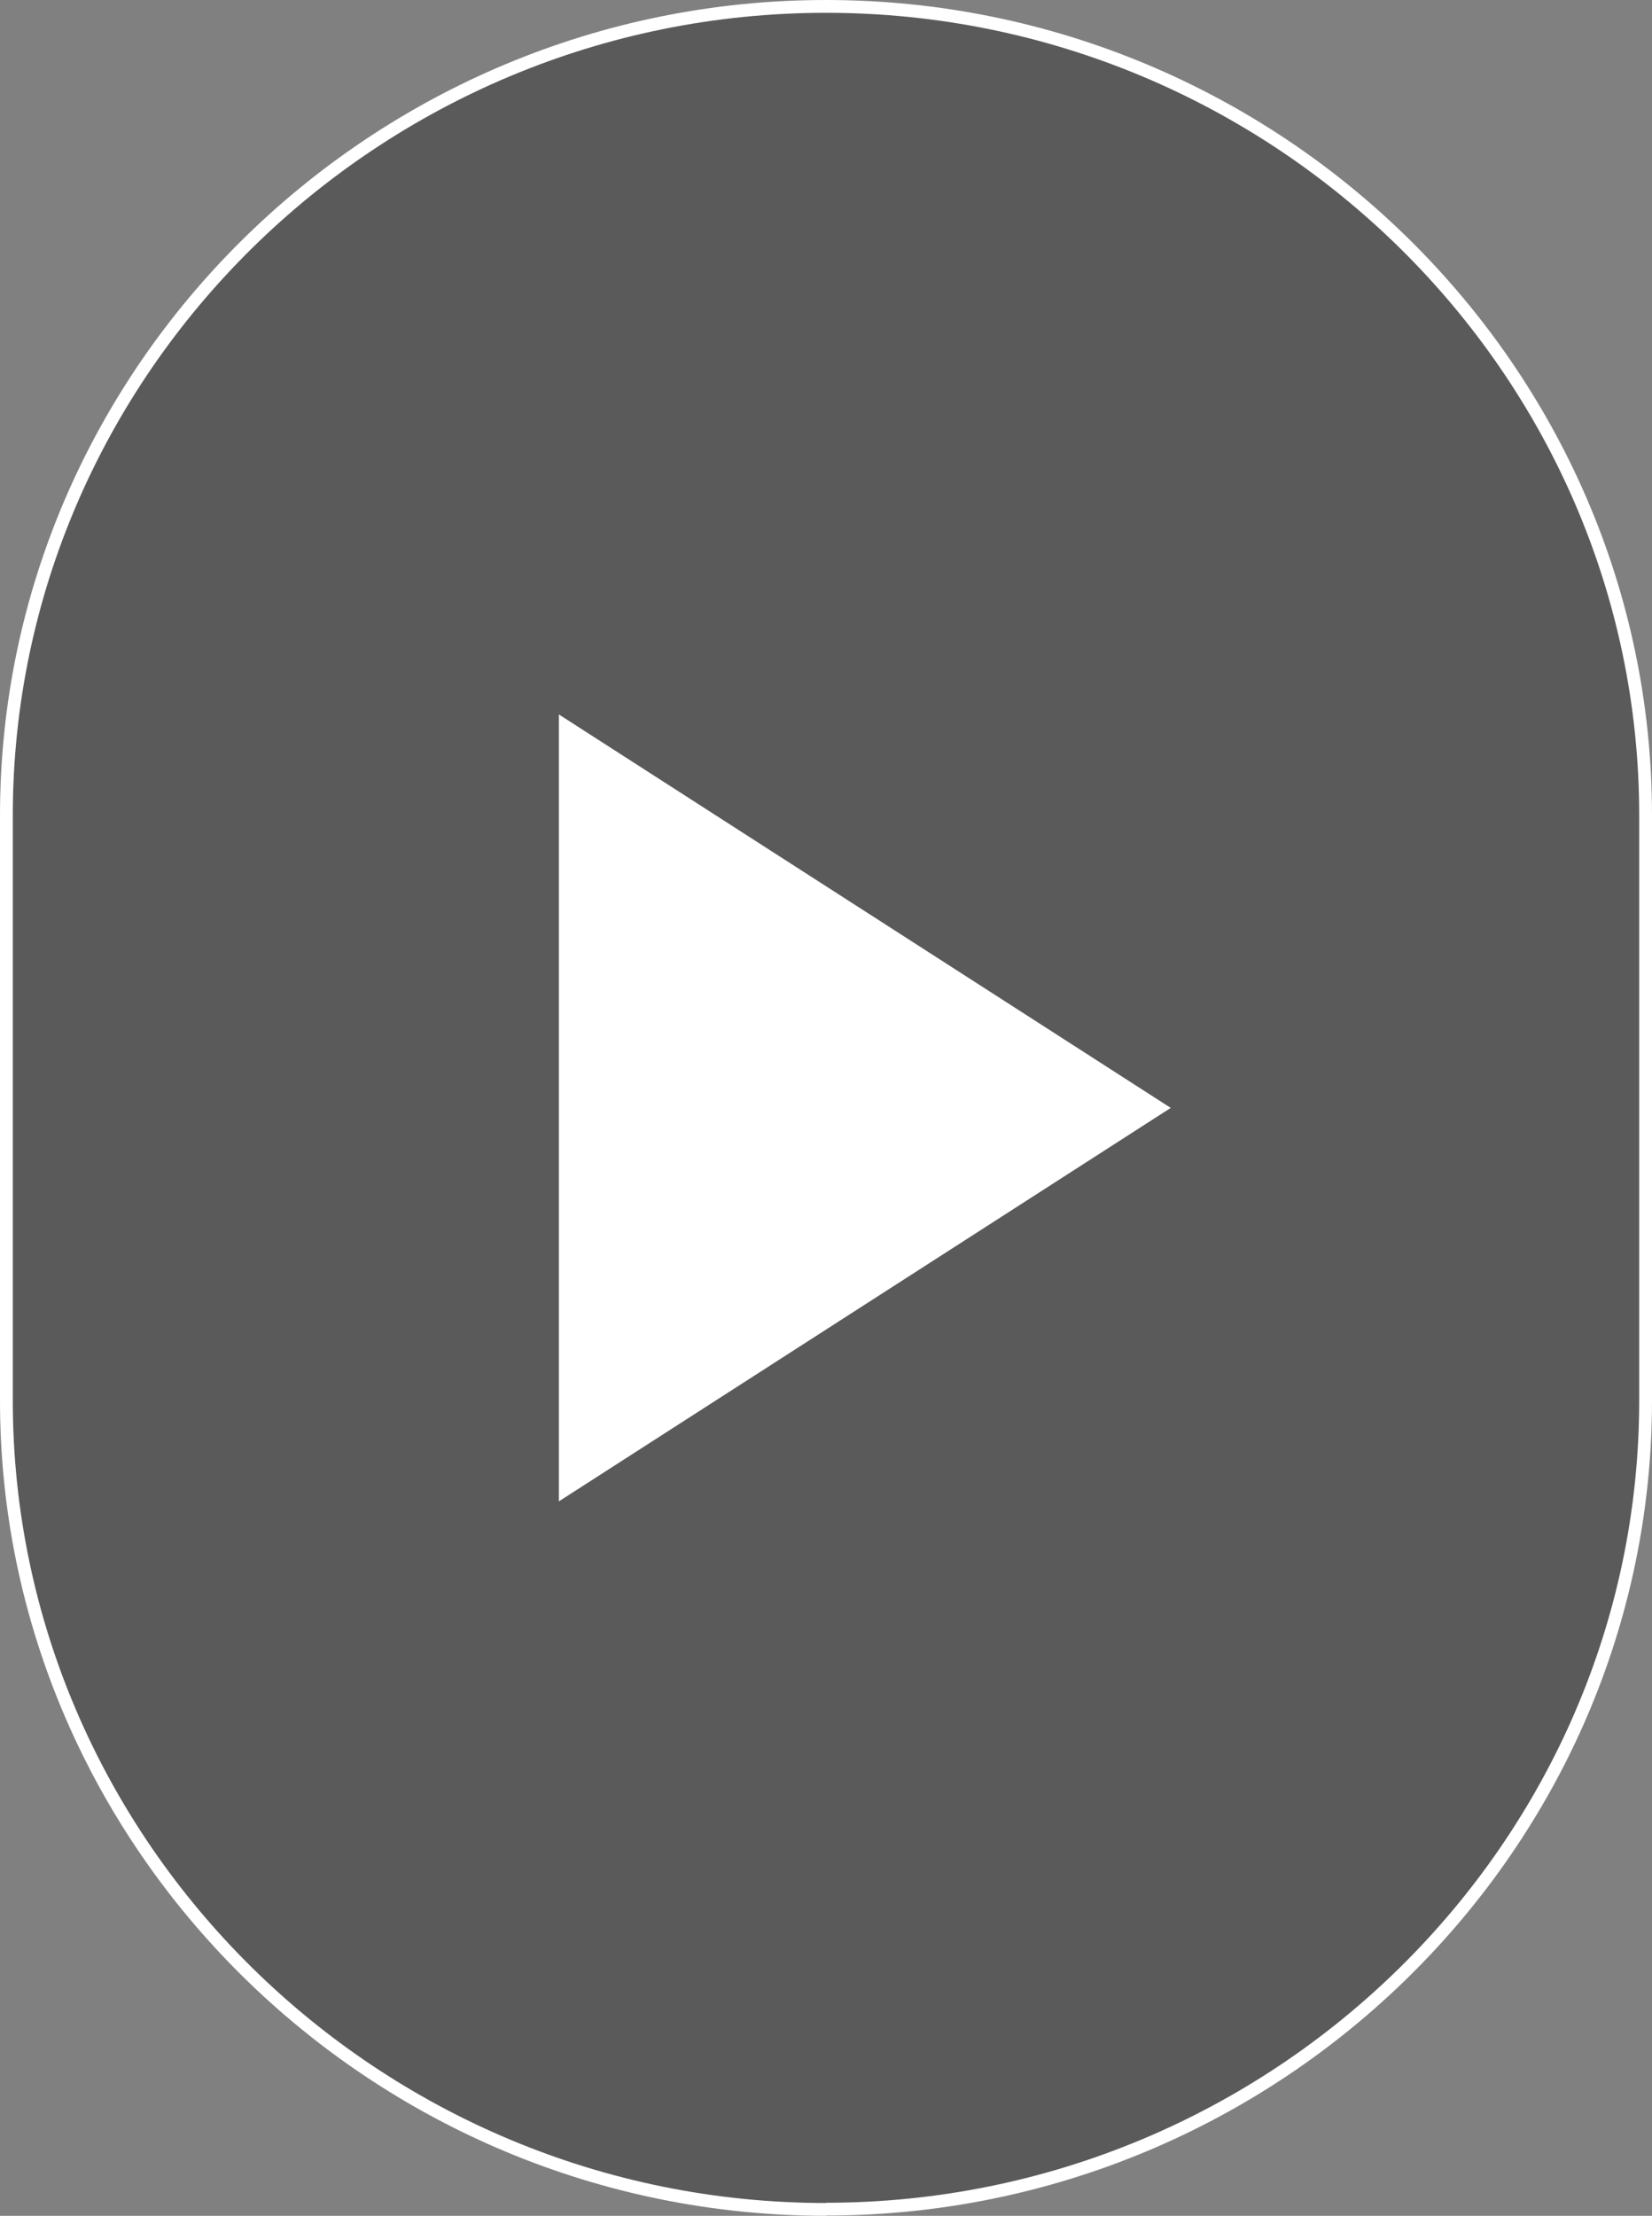
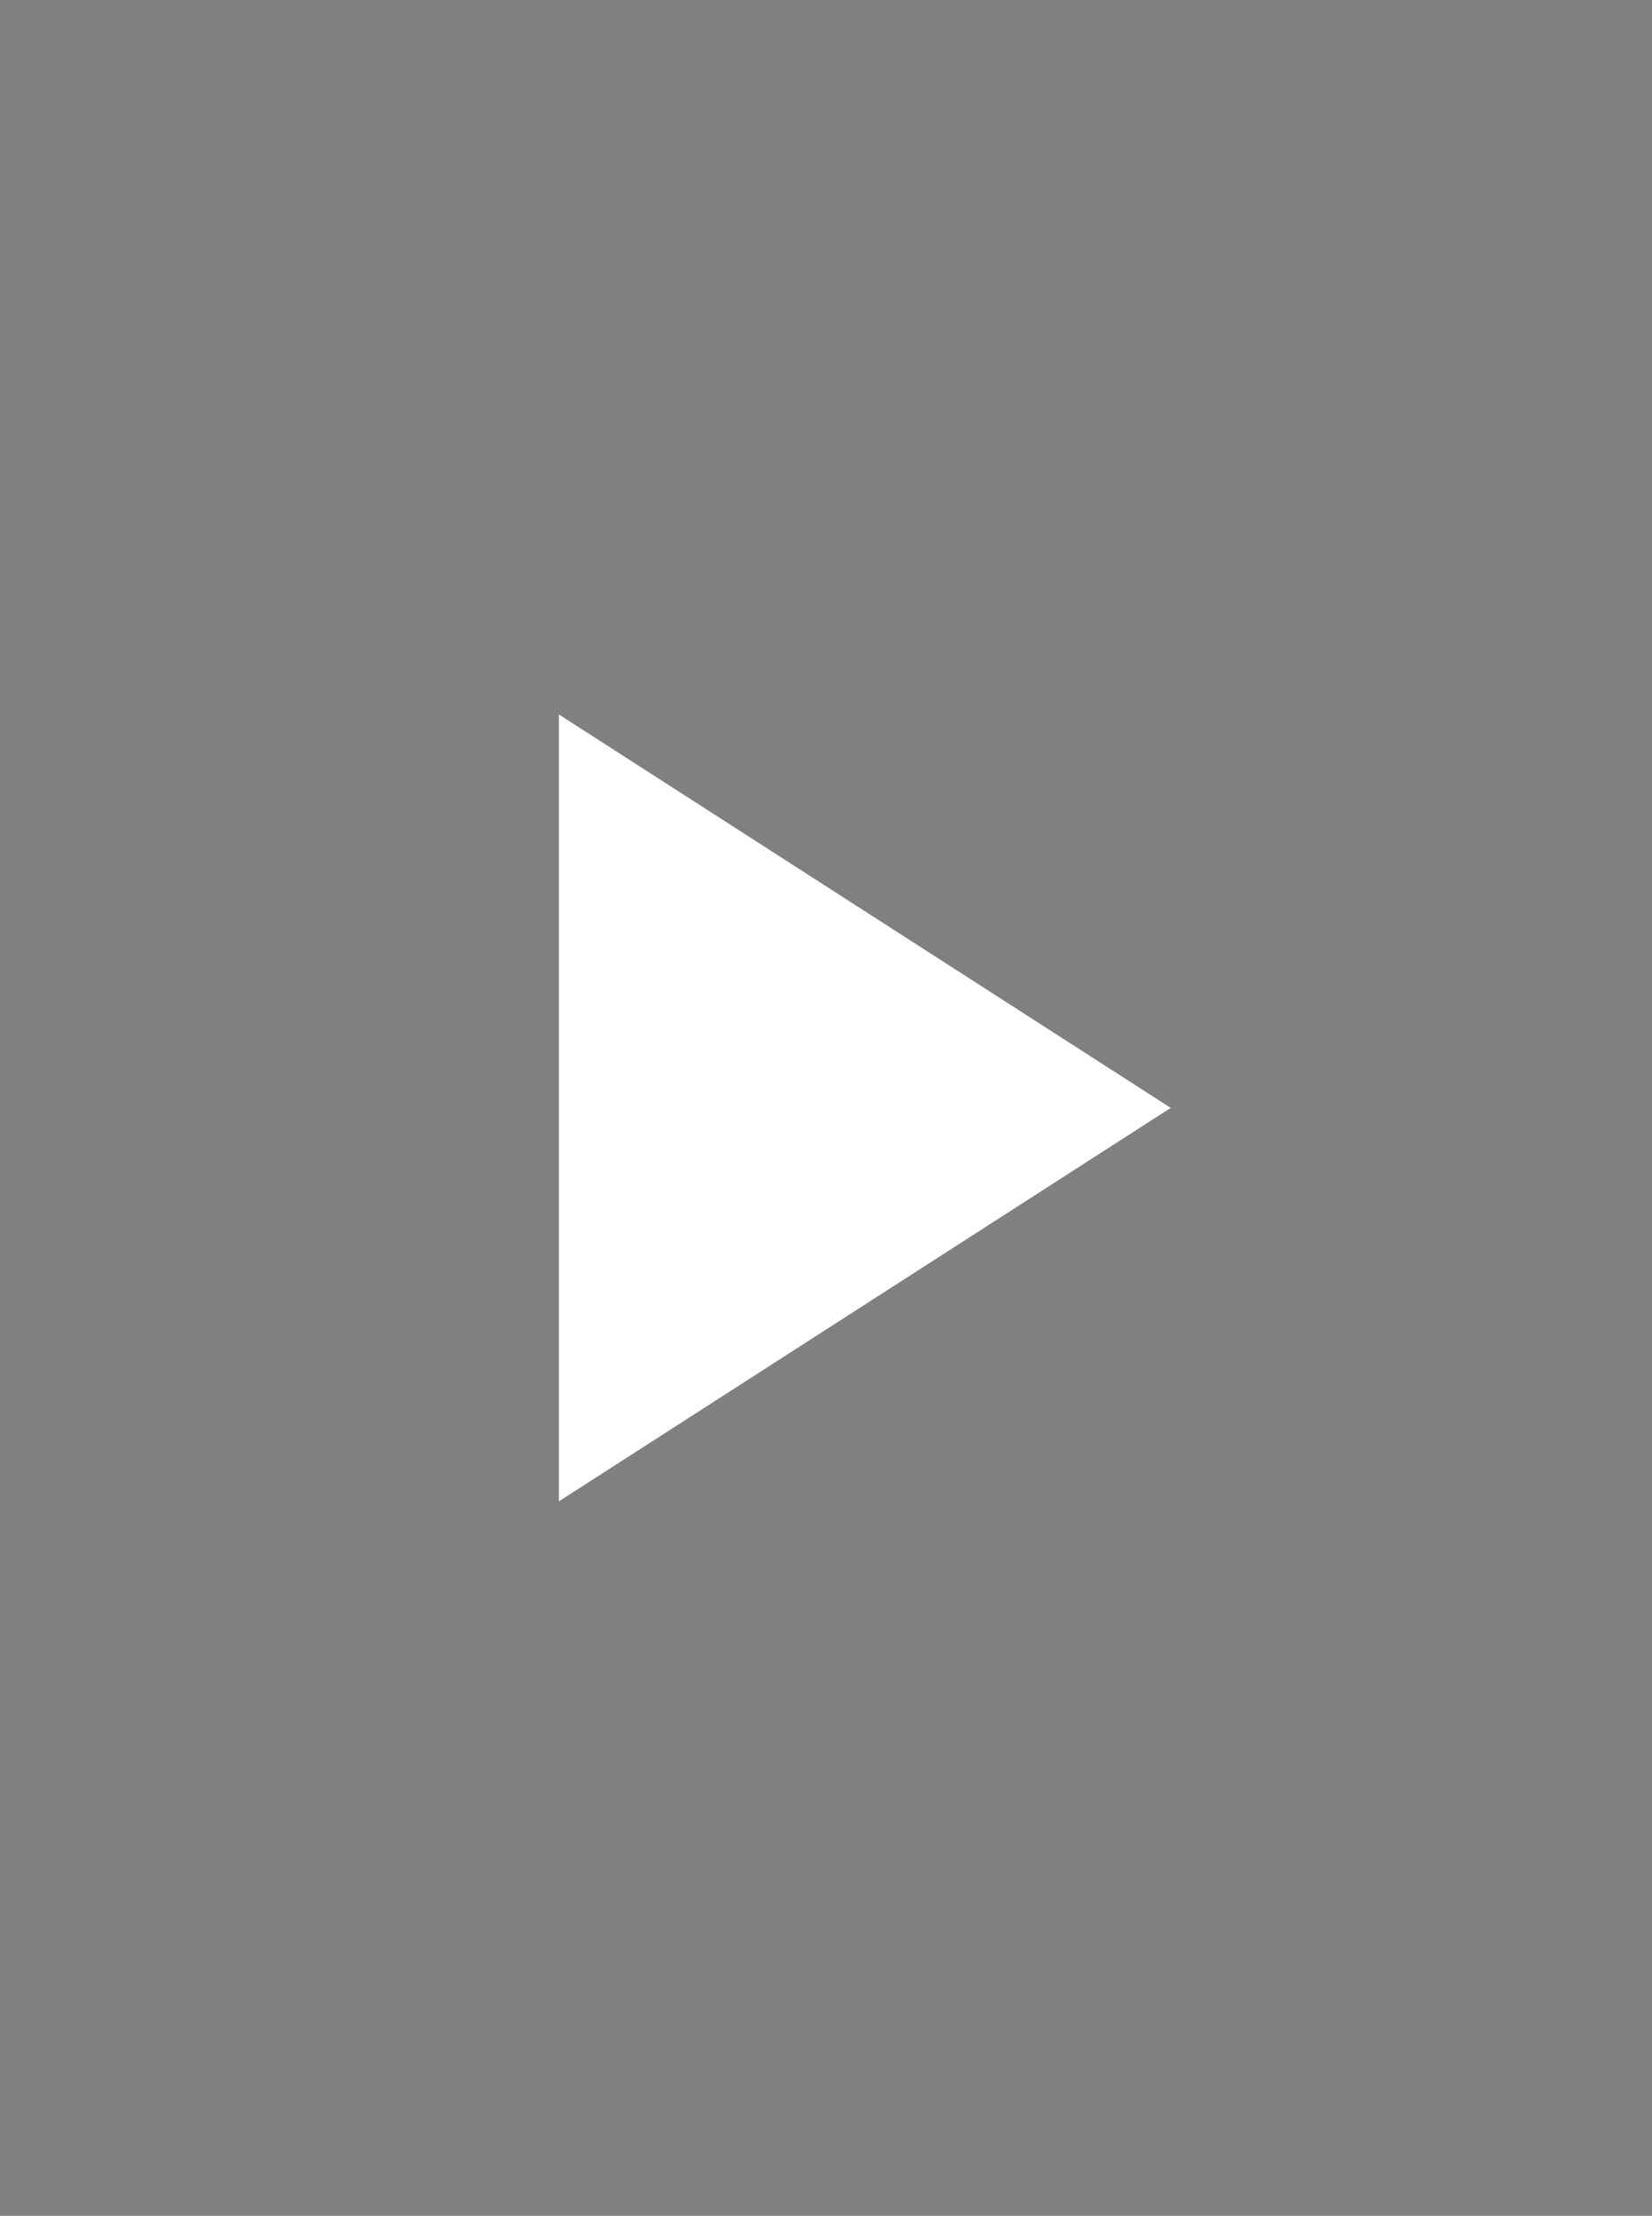
<svg xmlns="http://www.w3.org/2000/svg" id="Layer_1" viewBox="0 0 64.5 86.5">
  <rect x="0" y="0" width="64.5" height="86.5" fill="#808080" stroke="none" />
  <defs>
    <style>.cls-1{fill:#fff;}.cls-2{fill:none;stroke:#fff;stroke-width:.5px;}.cls-3{opacity:.3;}</style>
  </defs>
-   <path id="shape" class="cls-3" d="m32.23,86.21h0C14.63,86.21.23,72,.23,54.64v-22.85C.23,14.42,14.63.21,32.23.21s32,14.21,32,31.57v22.85c0,17.37-14.4,31.57-32,31.57" />
-   <path id="shape-2" class="cls-2" d="m32.25,86.25h0C14.65,86.25.25,72.04.25,54.68v-22.85C.25,14.46,14.65.25,32.25.25s32,14.21,32,31.57v22.85c0,17.37-14.4,31.57-32,31.57" />
  <polygon class="cls-1" points="21.82 27.89 45.71 43.25 21.82 58.61 21.82 27.89" />
</svg>